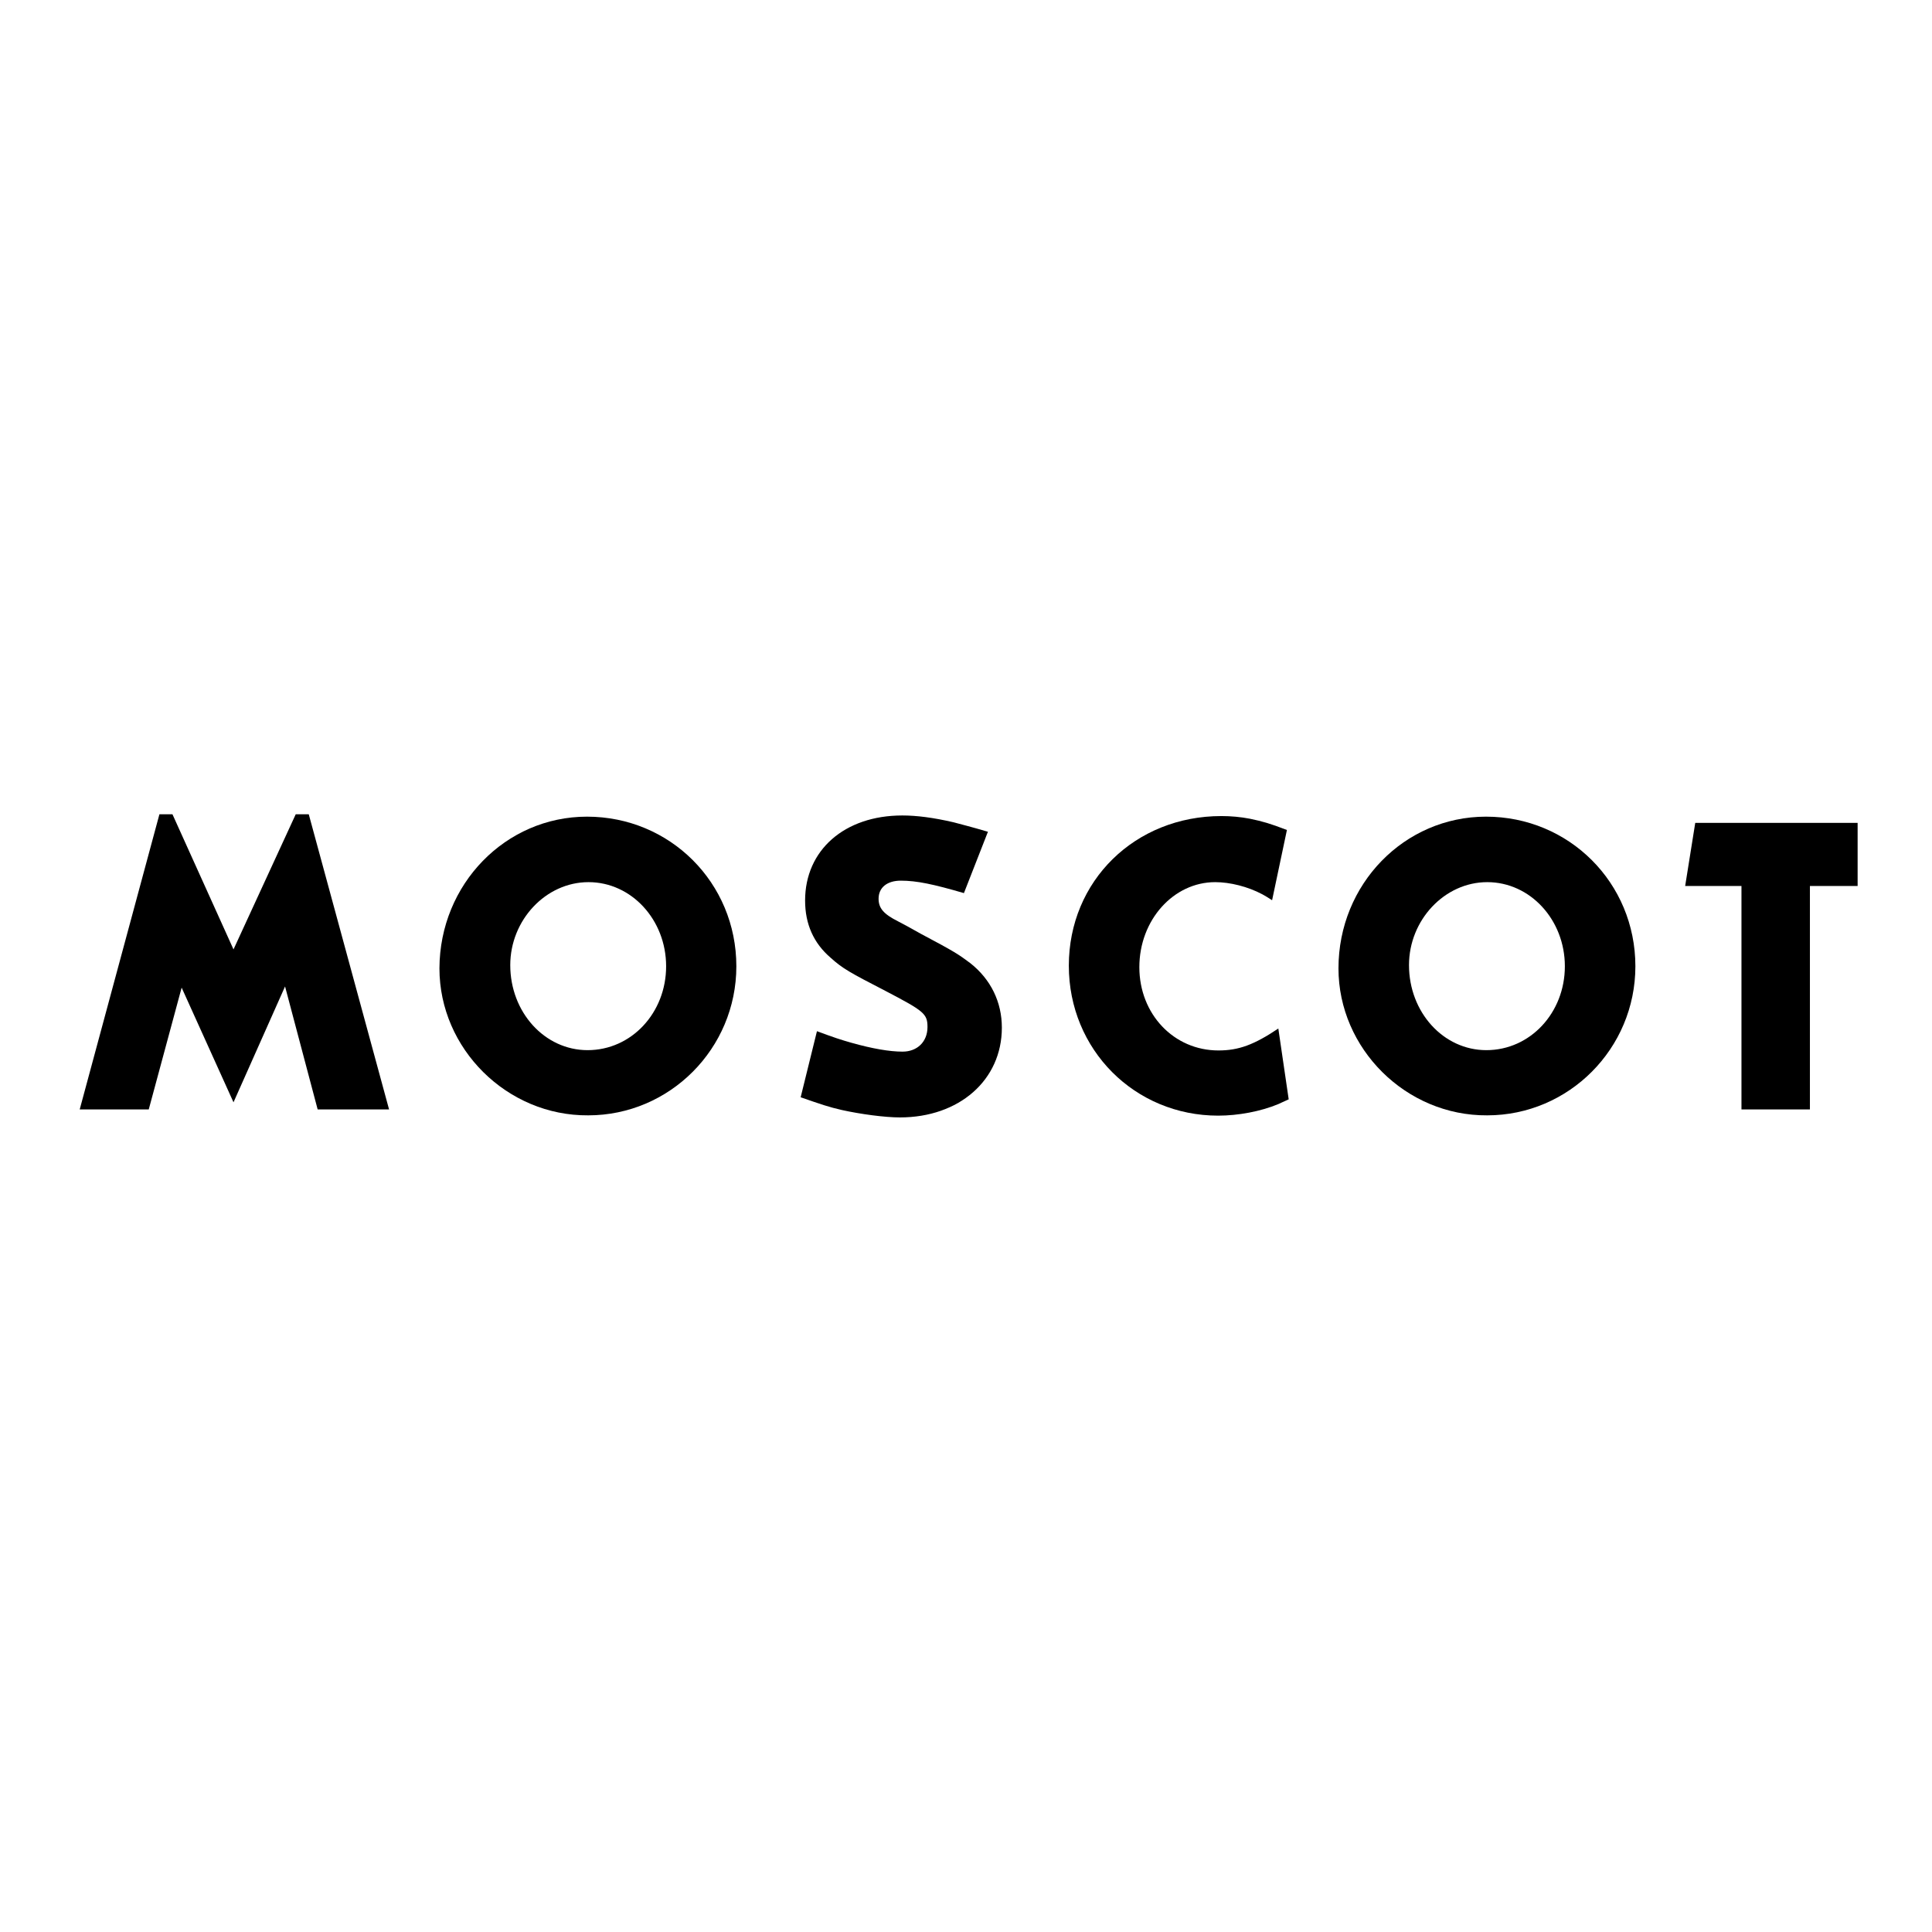
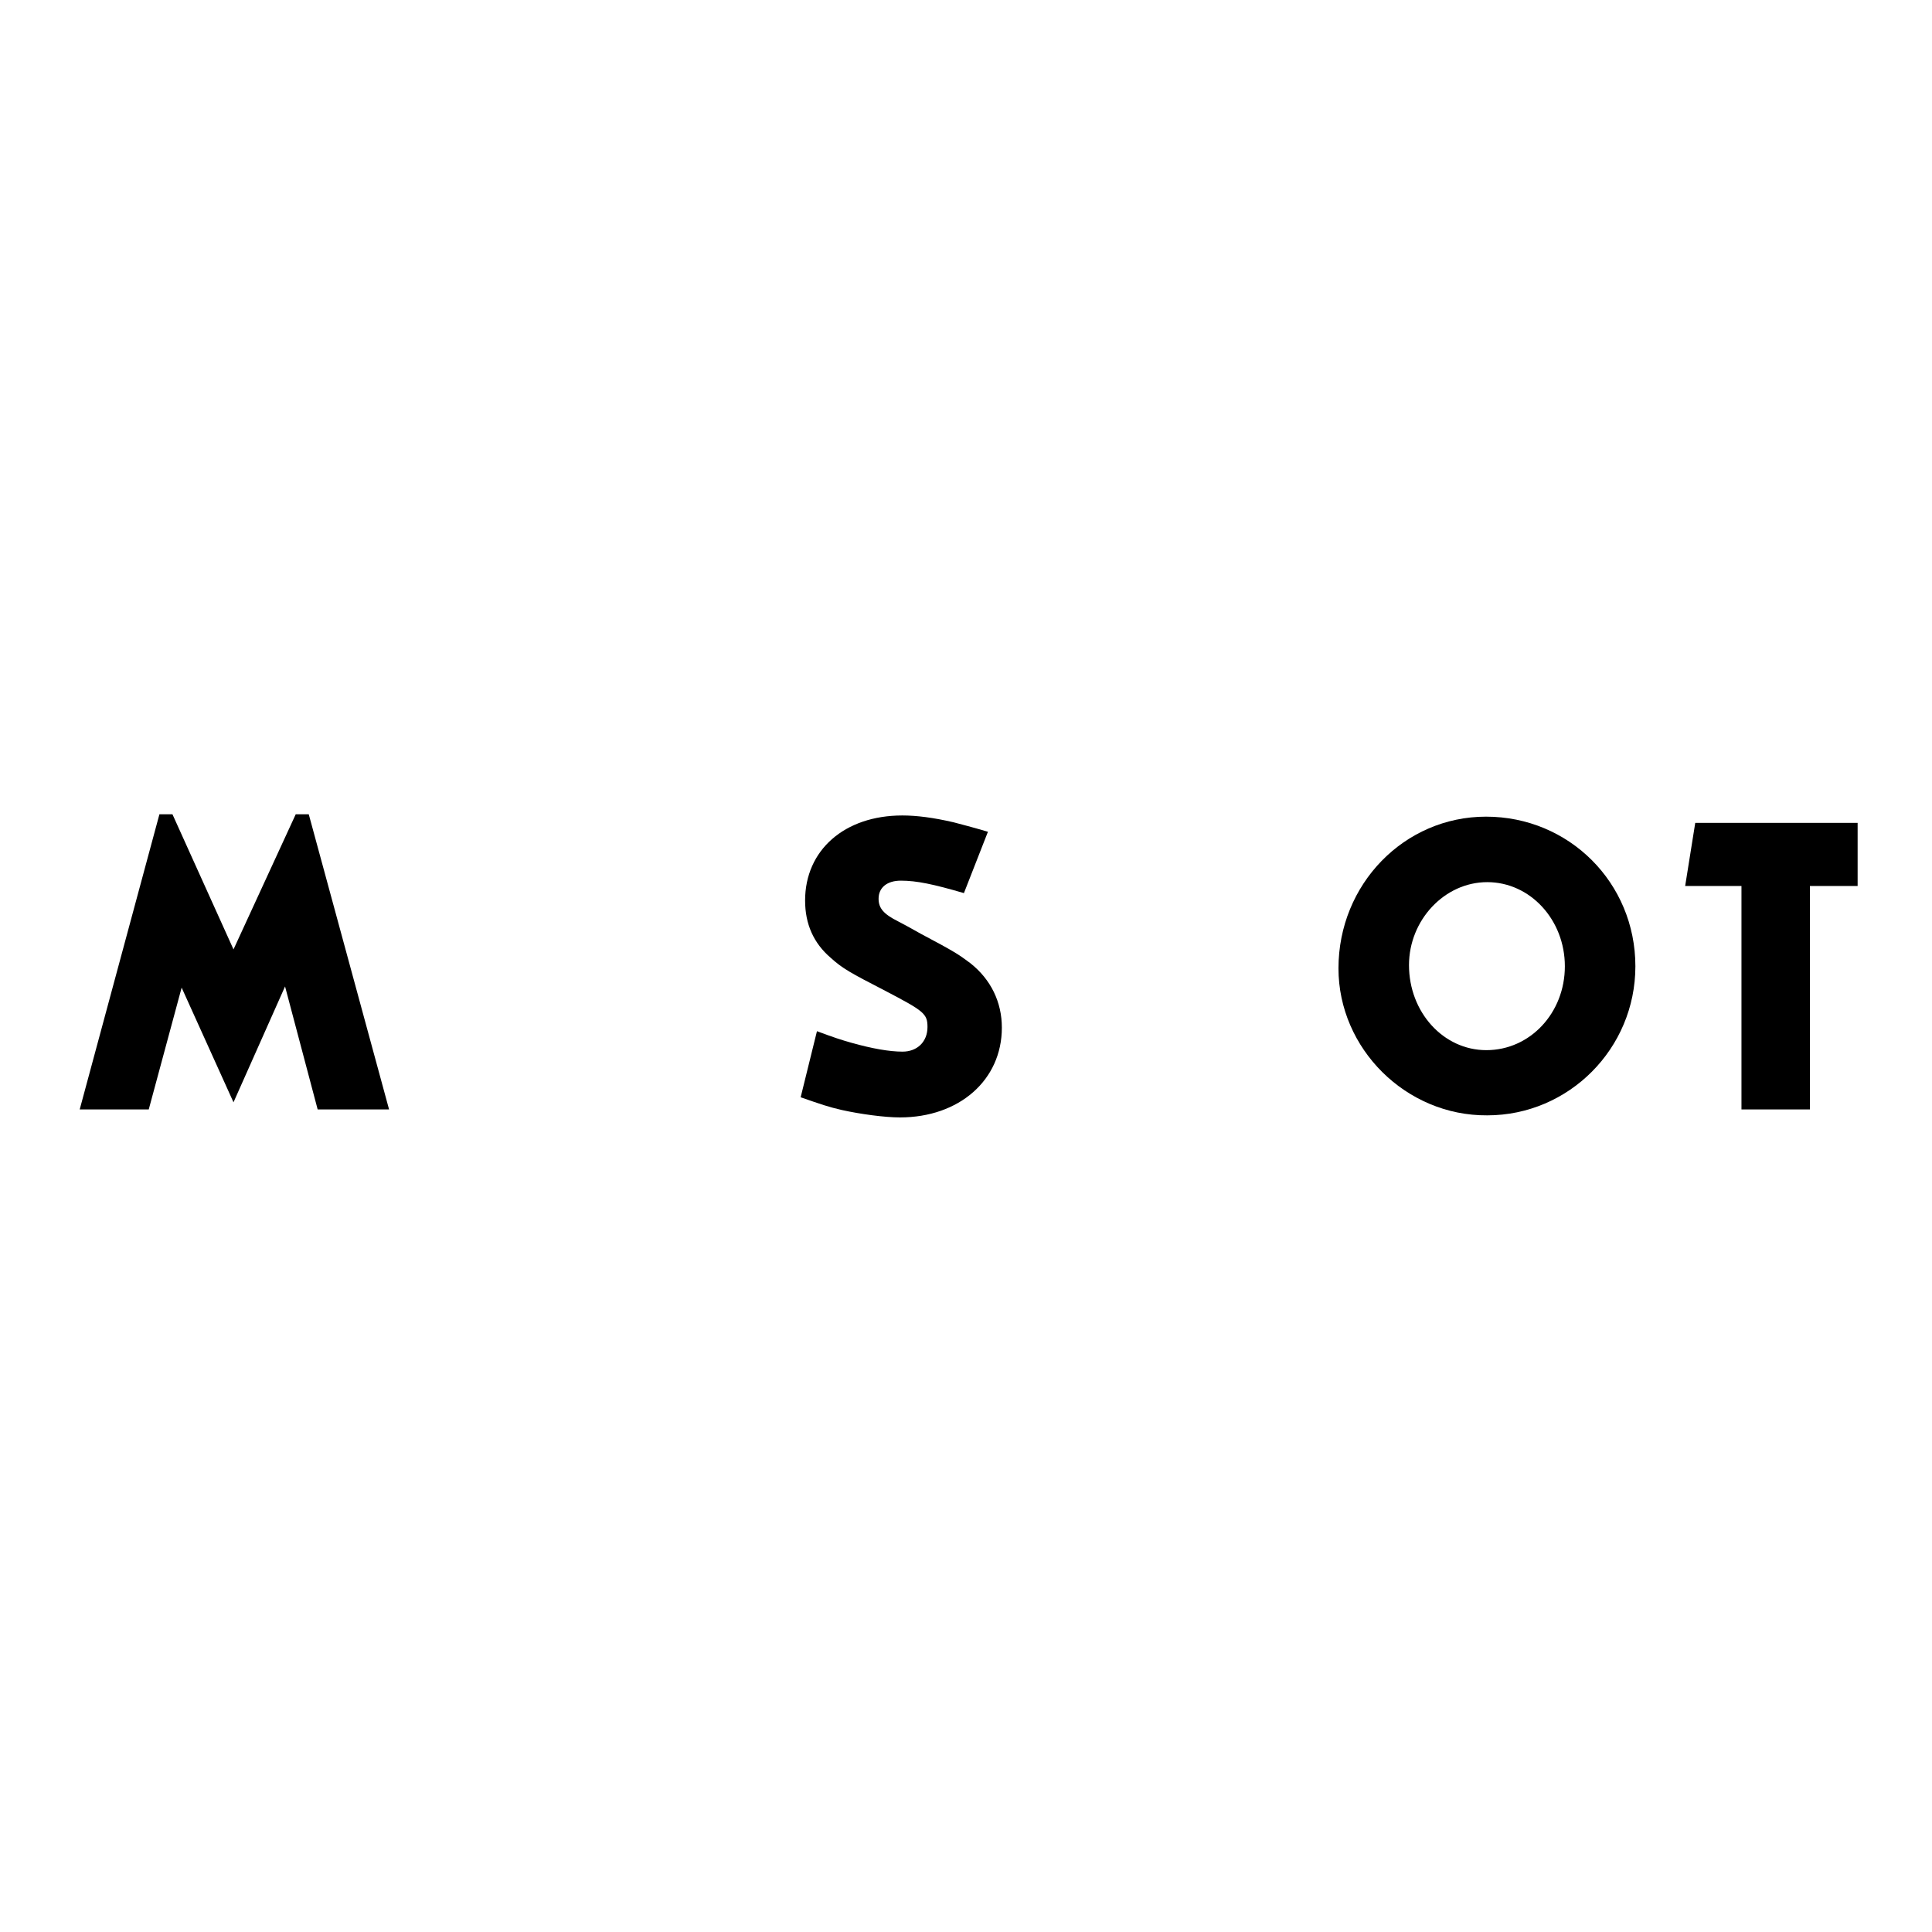
<svg xmlns="http://www.w3.org/2000/svg" version="1.1" id="layer" x="0px" y="0px" viewBox="0 0 652 652" style="enable-background:new 0 0 652 652;" xml:space="preserve">
  <polygon points="58.2,274.8 78.8,320.4 99.8,274.8 104.2,274.8 131.3,374.4 107.2,374.4 96.2,332.9 78.8,372 61.3,333.3 50.2,374.4   26.9,374.4 53.8,274.8 " />
  <g>
-     <path d="M198.1,275.6c28,0,50.4,22.3,50.4,50.5c0,27.8-22.5,50.3-50,50.3c-27.4,0.2-50.2-22.5-50.2-49.6   C148.4,298.4,170.6,275.6,198.1,275.6 M198.3,354.4c14.8,0,26.5-12.6,26.5-28.3c0-15.7-11.7-28.4-26.2-28.4   c-14.4,0-26.4,12.8-26.4,28C172.2,341.6,183.8,354.4,198.3,354.4" />
    <path d="M325.3,301.4c-10.3-3-15.9-4.2-21.3-4.2c-4.6,0-7.5,2.3-7.5,6.1c0,3.2,1.7,5.2,6.7,7.7c1.2,0.6,3.6,1.9,7.5,4.1   c11.7,6.2,12.8,7,16.7,9.9c7,5.5,10.7,13.2,10.7,21.8c0,17.7-14.4,30.3-34.4,30.3c-5.1,0-13.3-1.1-19.6-2.5c-4.4-1-7-1.9-13.9-4.3   l5.5-22.3c5.9,2.2,8.1,2.9,11.6,3.9c7.1,2,12.9,3,17.3,3c4.9,0,8.4-3.3,8.4-8.3c0-4.5-1.2-5.4-14.2-12.2   c-12-6.2-14.4-7.5-18.5-11.2c-5.7-4.9-8.6-11.3-8.6-19.3c0-17,13.3-28.7,32.8-28.7c4.8,0,10.4,0.7,17.3,2.3   c3.3,0.9,5.5,1.4,11.6,3.2L325.3,301.4" />
-     <path d="M429.3,303.8c-1.5-1-2.6-1.6-3.3-2c-4.9-2.6-10.9-4.1-15.9-4.1c-14.1,0-25.6,12.8-25.6,28.7c0,15.8,11.6,28.1,26.7,28.1   c6.8,0,12-1.9,20.2-7.4l3.5,23.9c-1.6,0.7-2.8,1.3-3.5,1.6c-6,2.5-13.6,3.9-20.3,3.9c-28.2,0-50.4-22.3-50.4-50.6   c0-28.6,22.3-50.5,51.5-50.5c3.2,0,6.5,0.3,9.6,0.9c4.3,0.9,6.8,1.6,12.5,3.8L429.3,303.8" />
    <path d="M501.5,275.6c28,0,50.4,22.3,50.4,50.5c0,27.8-22.5,50.3-50,50.3c-27.4,0.2-50.2-22.5-50.2-49.6   C451.7,298.4,473.9,275.6,501.5,275.6 M501.6,354.4c14.8,0,26.5-12.6,26.5-28.3c0-15.7-11.7-28.4-26.2-28.4   c-14.4,0-26.4,12.8-26.4,28C475.5,341.6,487.1,354.4,501.6,354.4" />
    <polygon points="626.9,277.7 626.9,299 610.8,299 610.8,374.4 587.7,374.4 587.7,299 568.7,299 572.1,277.7  " />
  </g>
</svg>